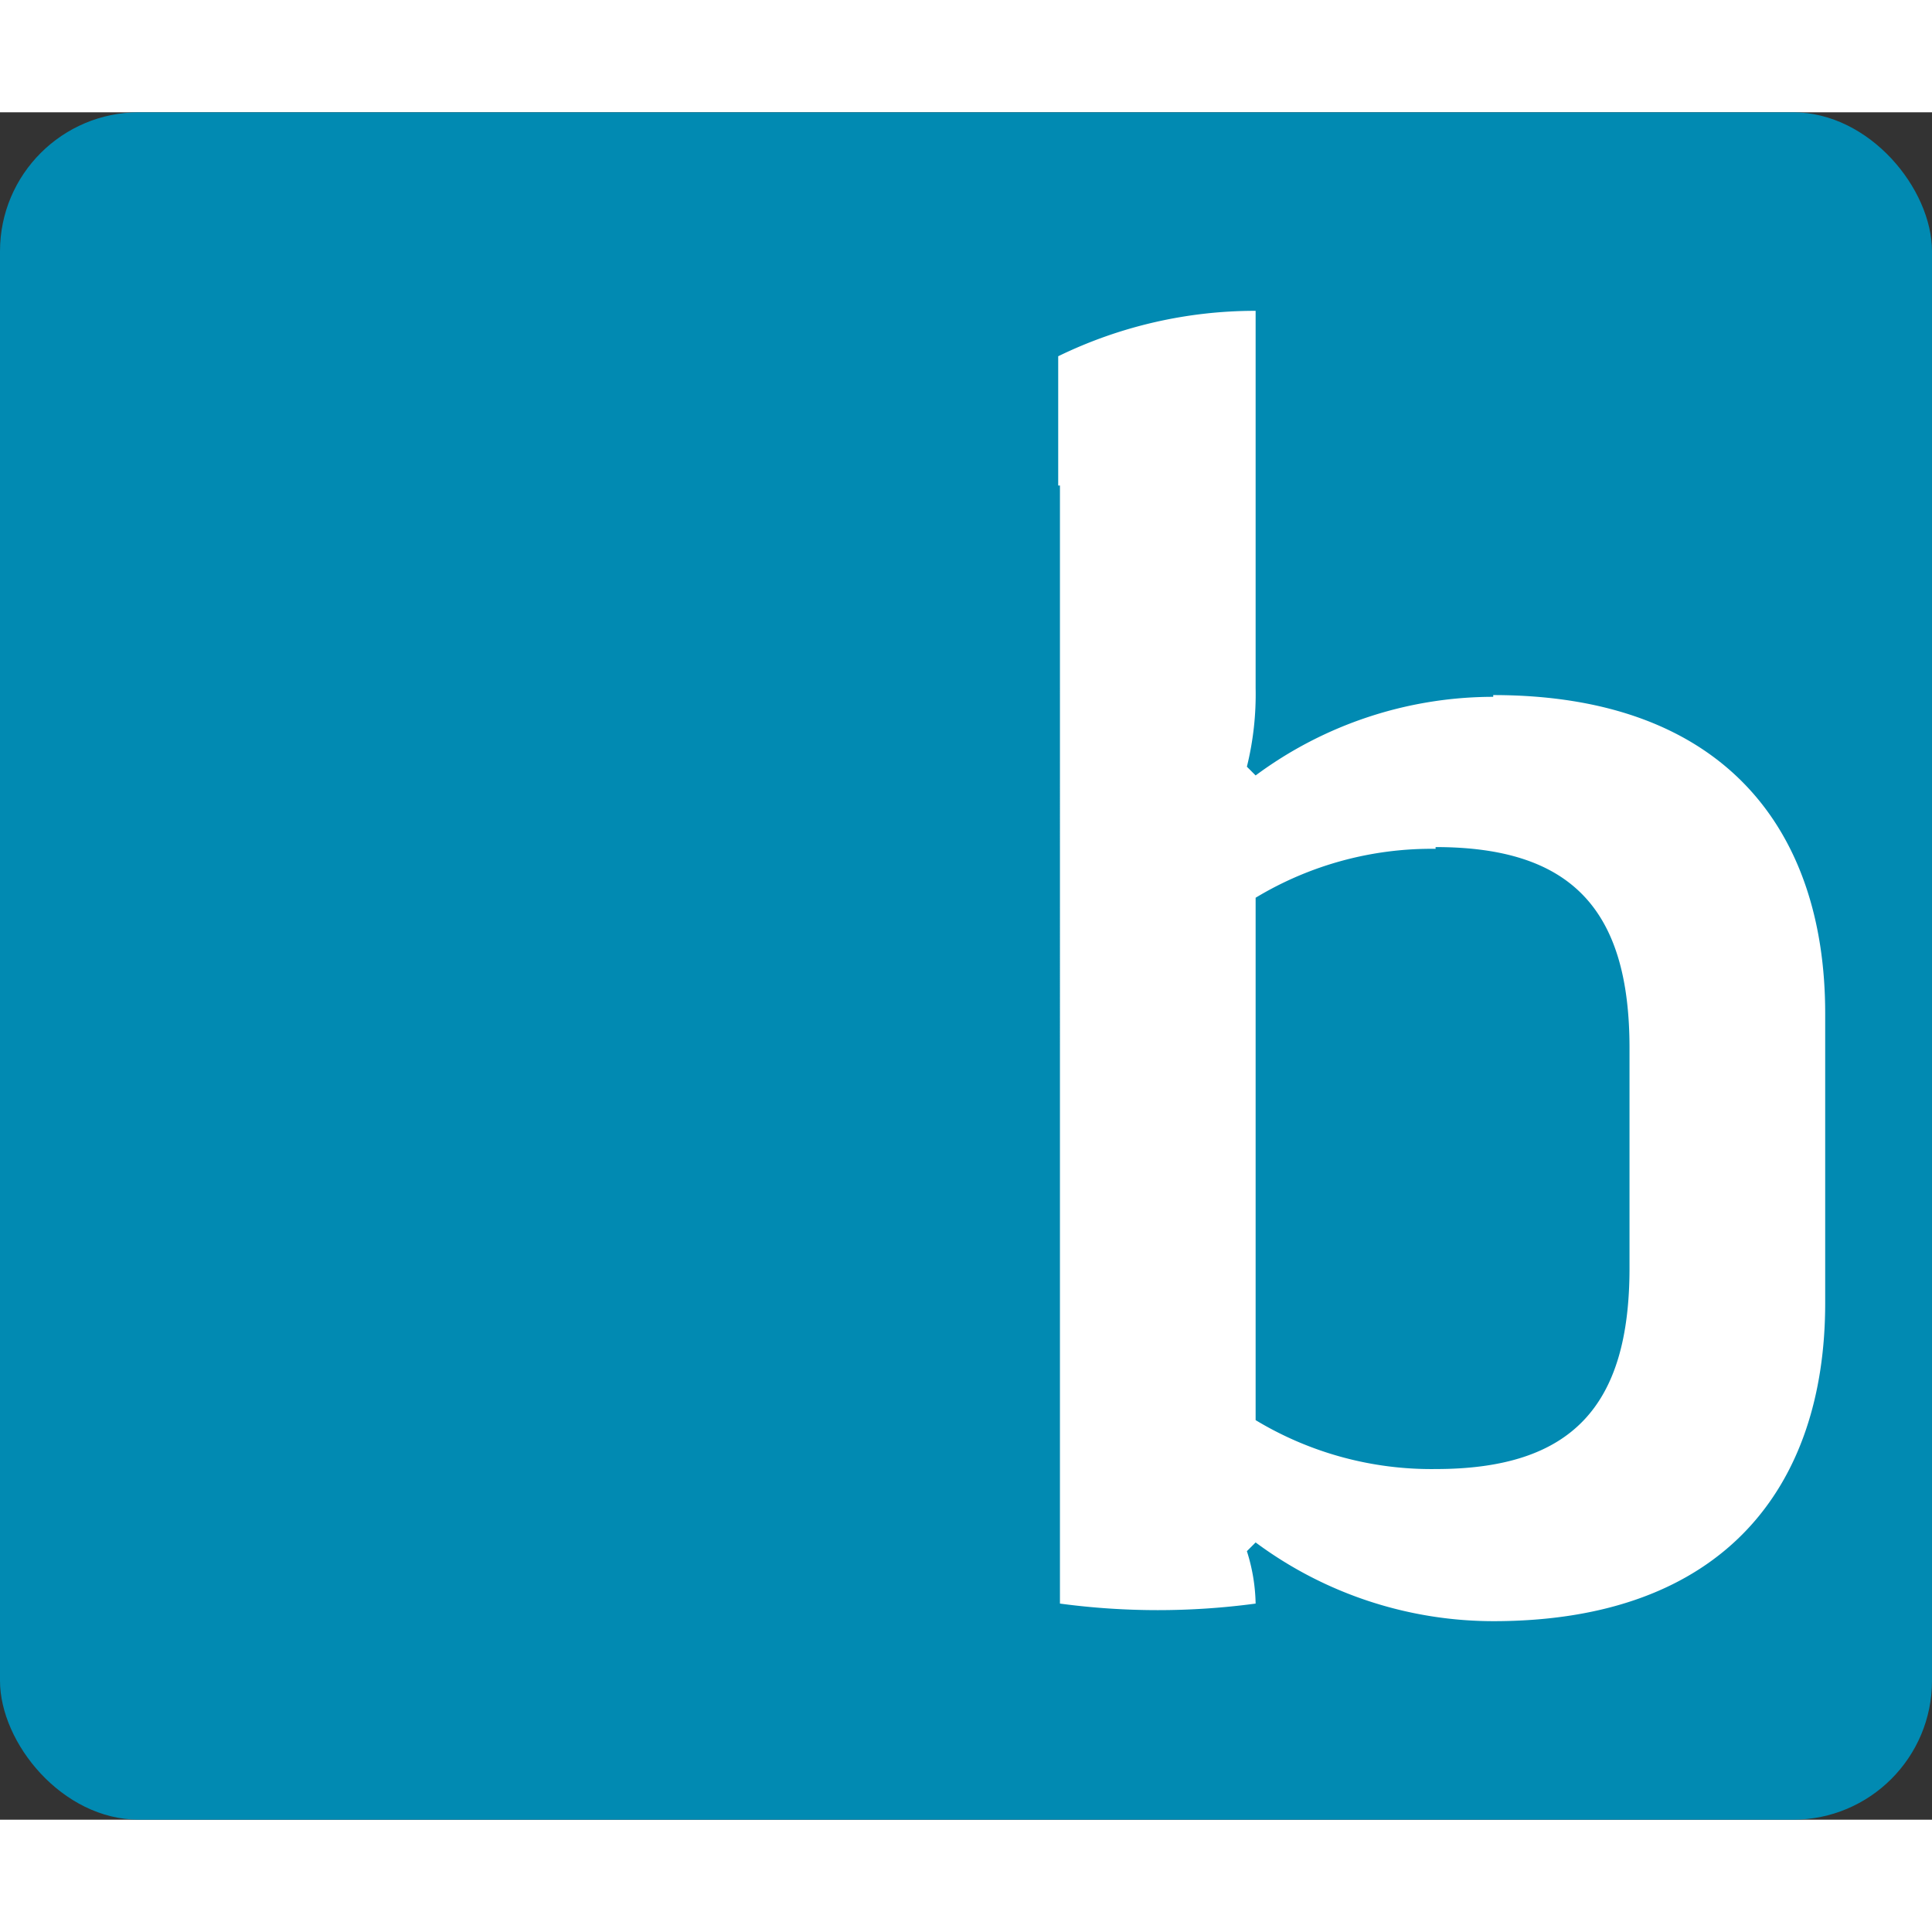
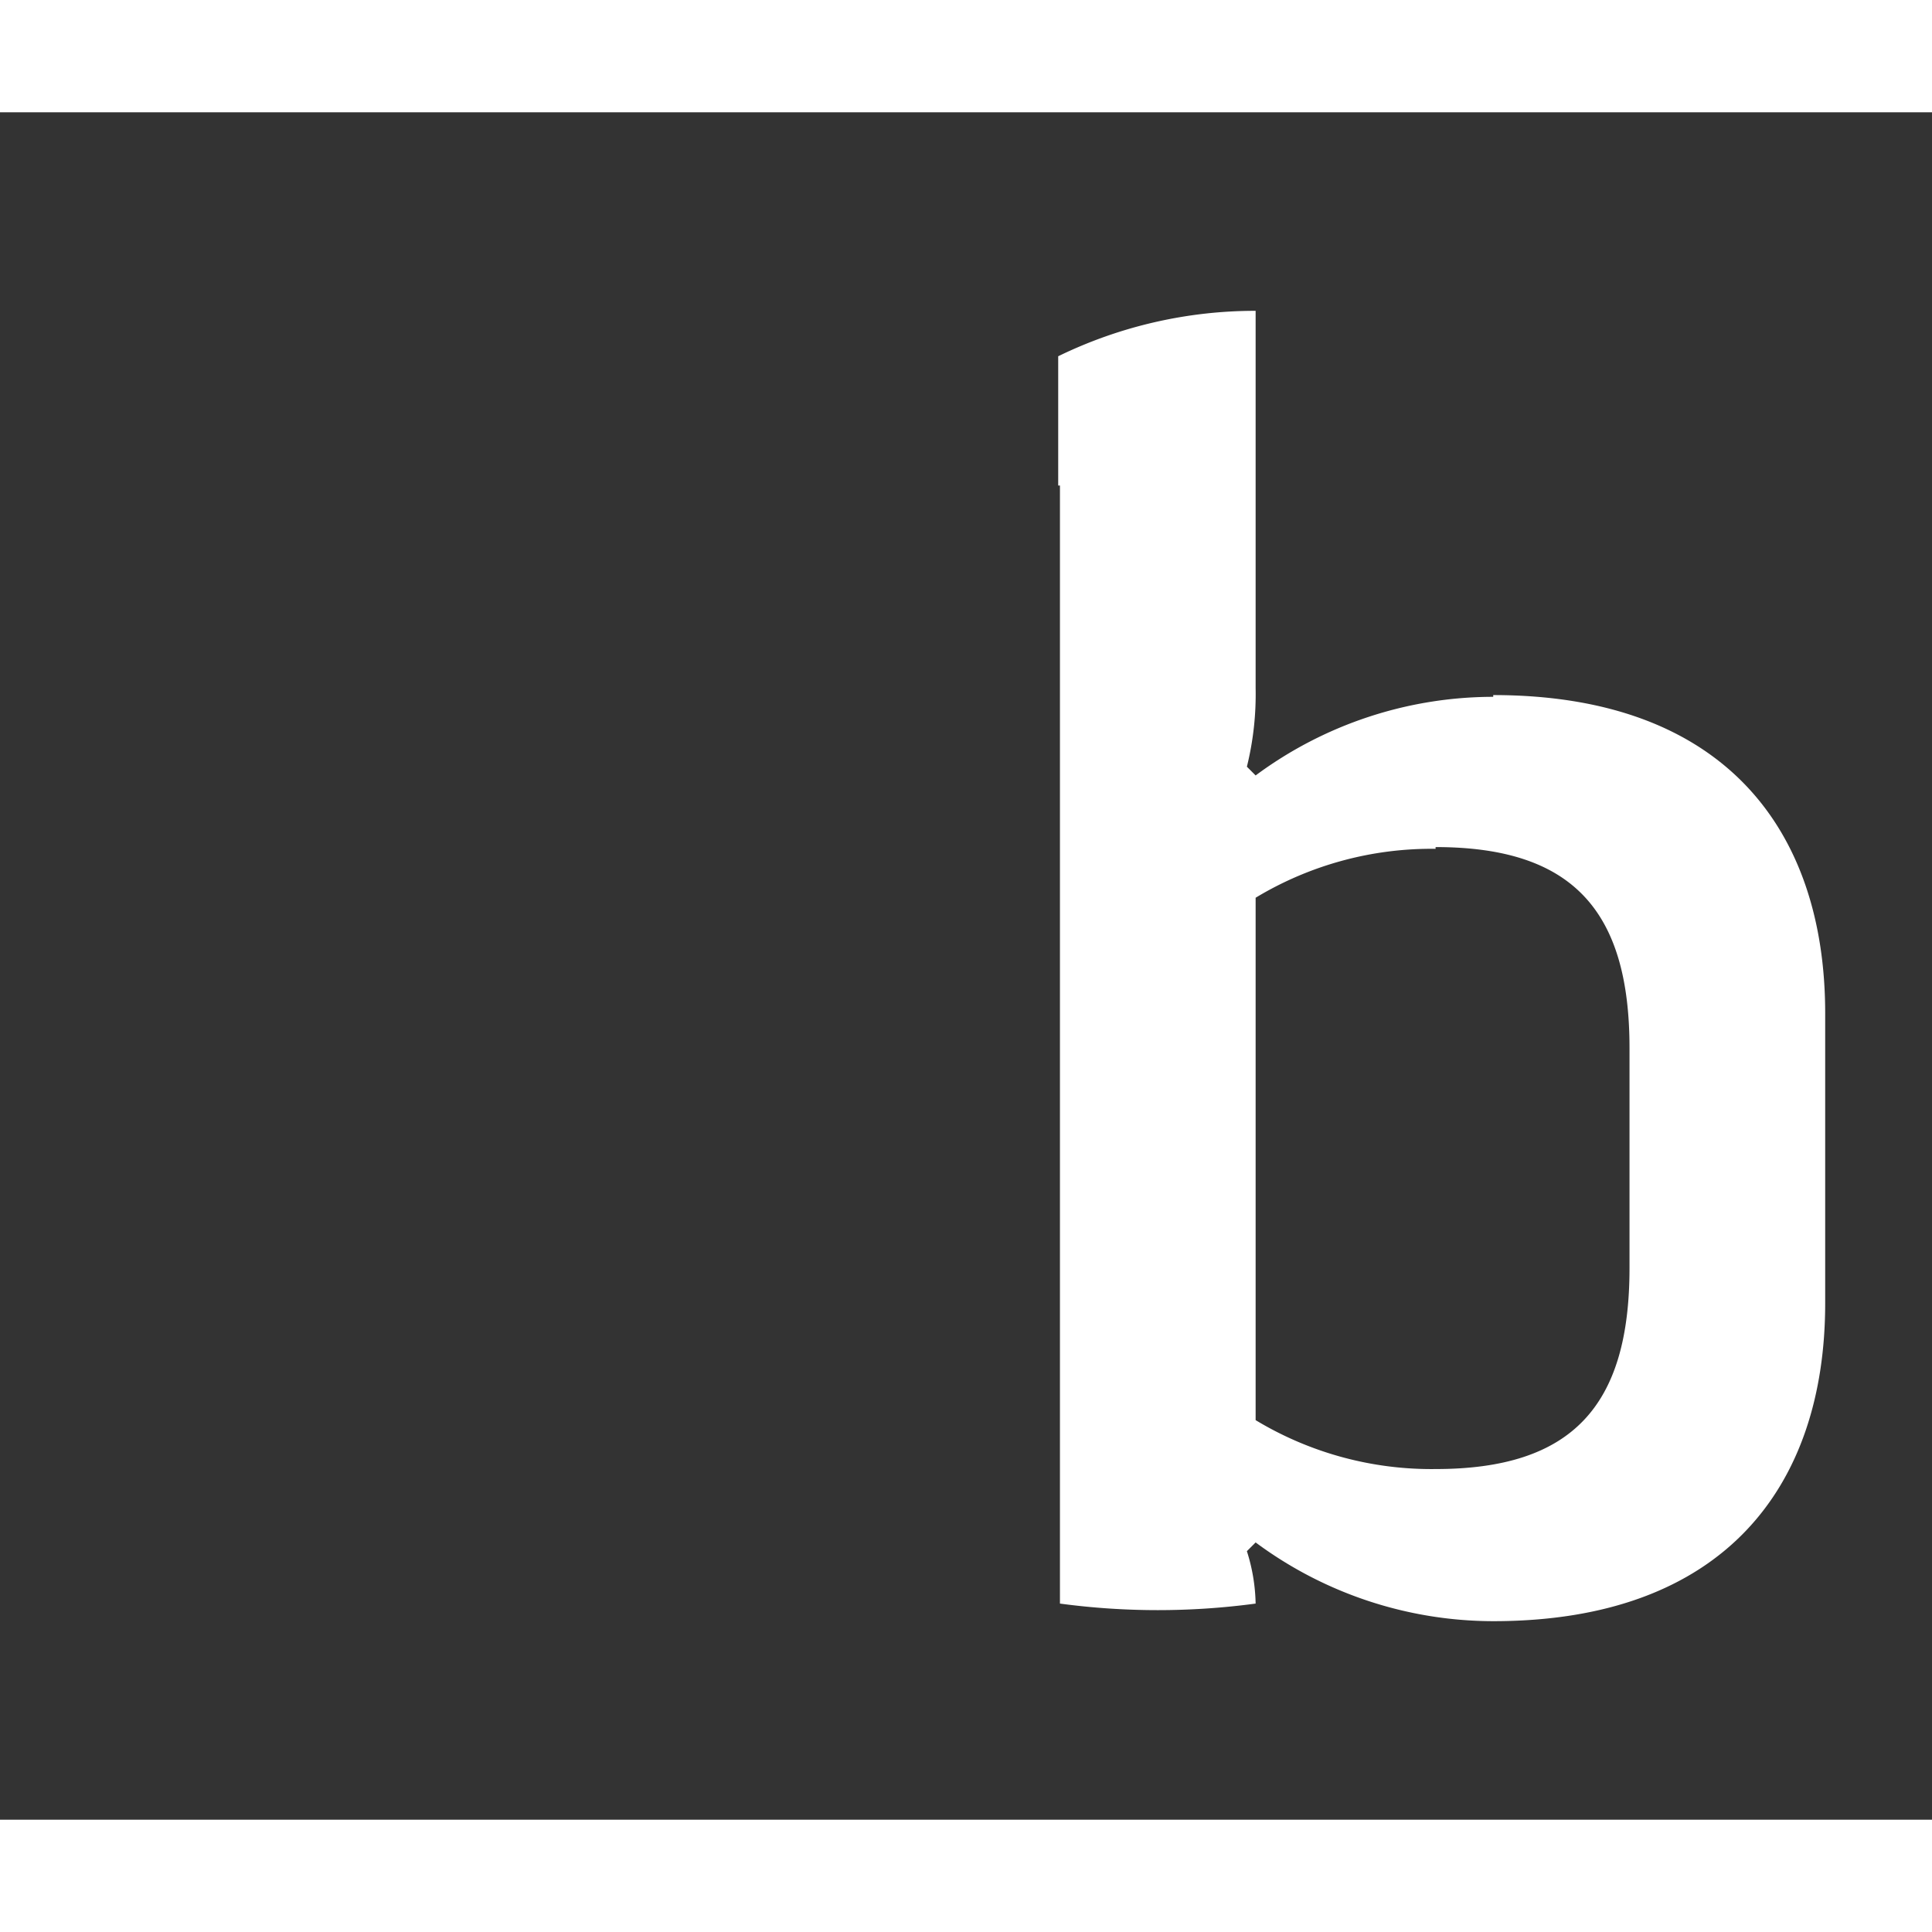
<svg xmlns="http://www.w3.org/2000/svg" width="32" height="32" viewBox="0 0 48.656 43">
  <rect x="0" y="0" width="48.656" height="43" fill="#333333" stroke="none" />
-   <rect fill="#018ab2" width="48.656" height="43" rx="3.5" ry="3.5" />
  <path fill="#fff" fill-rule="evenodd" d="M37.606,14.677v0.044a10.058,10.058,0,0,0-5.984,1.98l-0.22-.22a7.6,7.6,0,0,0,.22-1.98V5a11.33,11.33,0,0,0-4.972,1.144V9.4h0.044V37.557a18.479,18.479,0,0,0,4.928,0,4.608,4.608,0,0,0-.22-1.32l0.22-.22A10.057,10.057,0,0,0,37.606,38c5.808,0,8.36-3.388,8.36-8.008v-7.3C45.966,18.065,43.414,14.677,37.606,14.677Zm3.432,14.432c0,3.476-1.452,5.06-4.884,5.06a8.569,8.569,0,0,1-4.532-1.232V19.781a8.569,8.569,0,0,1,4.532-1.232V18.505c3.432,0,4.884,1.584,4.884,5.06v5.544Z" />
</svg>